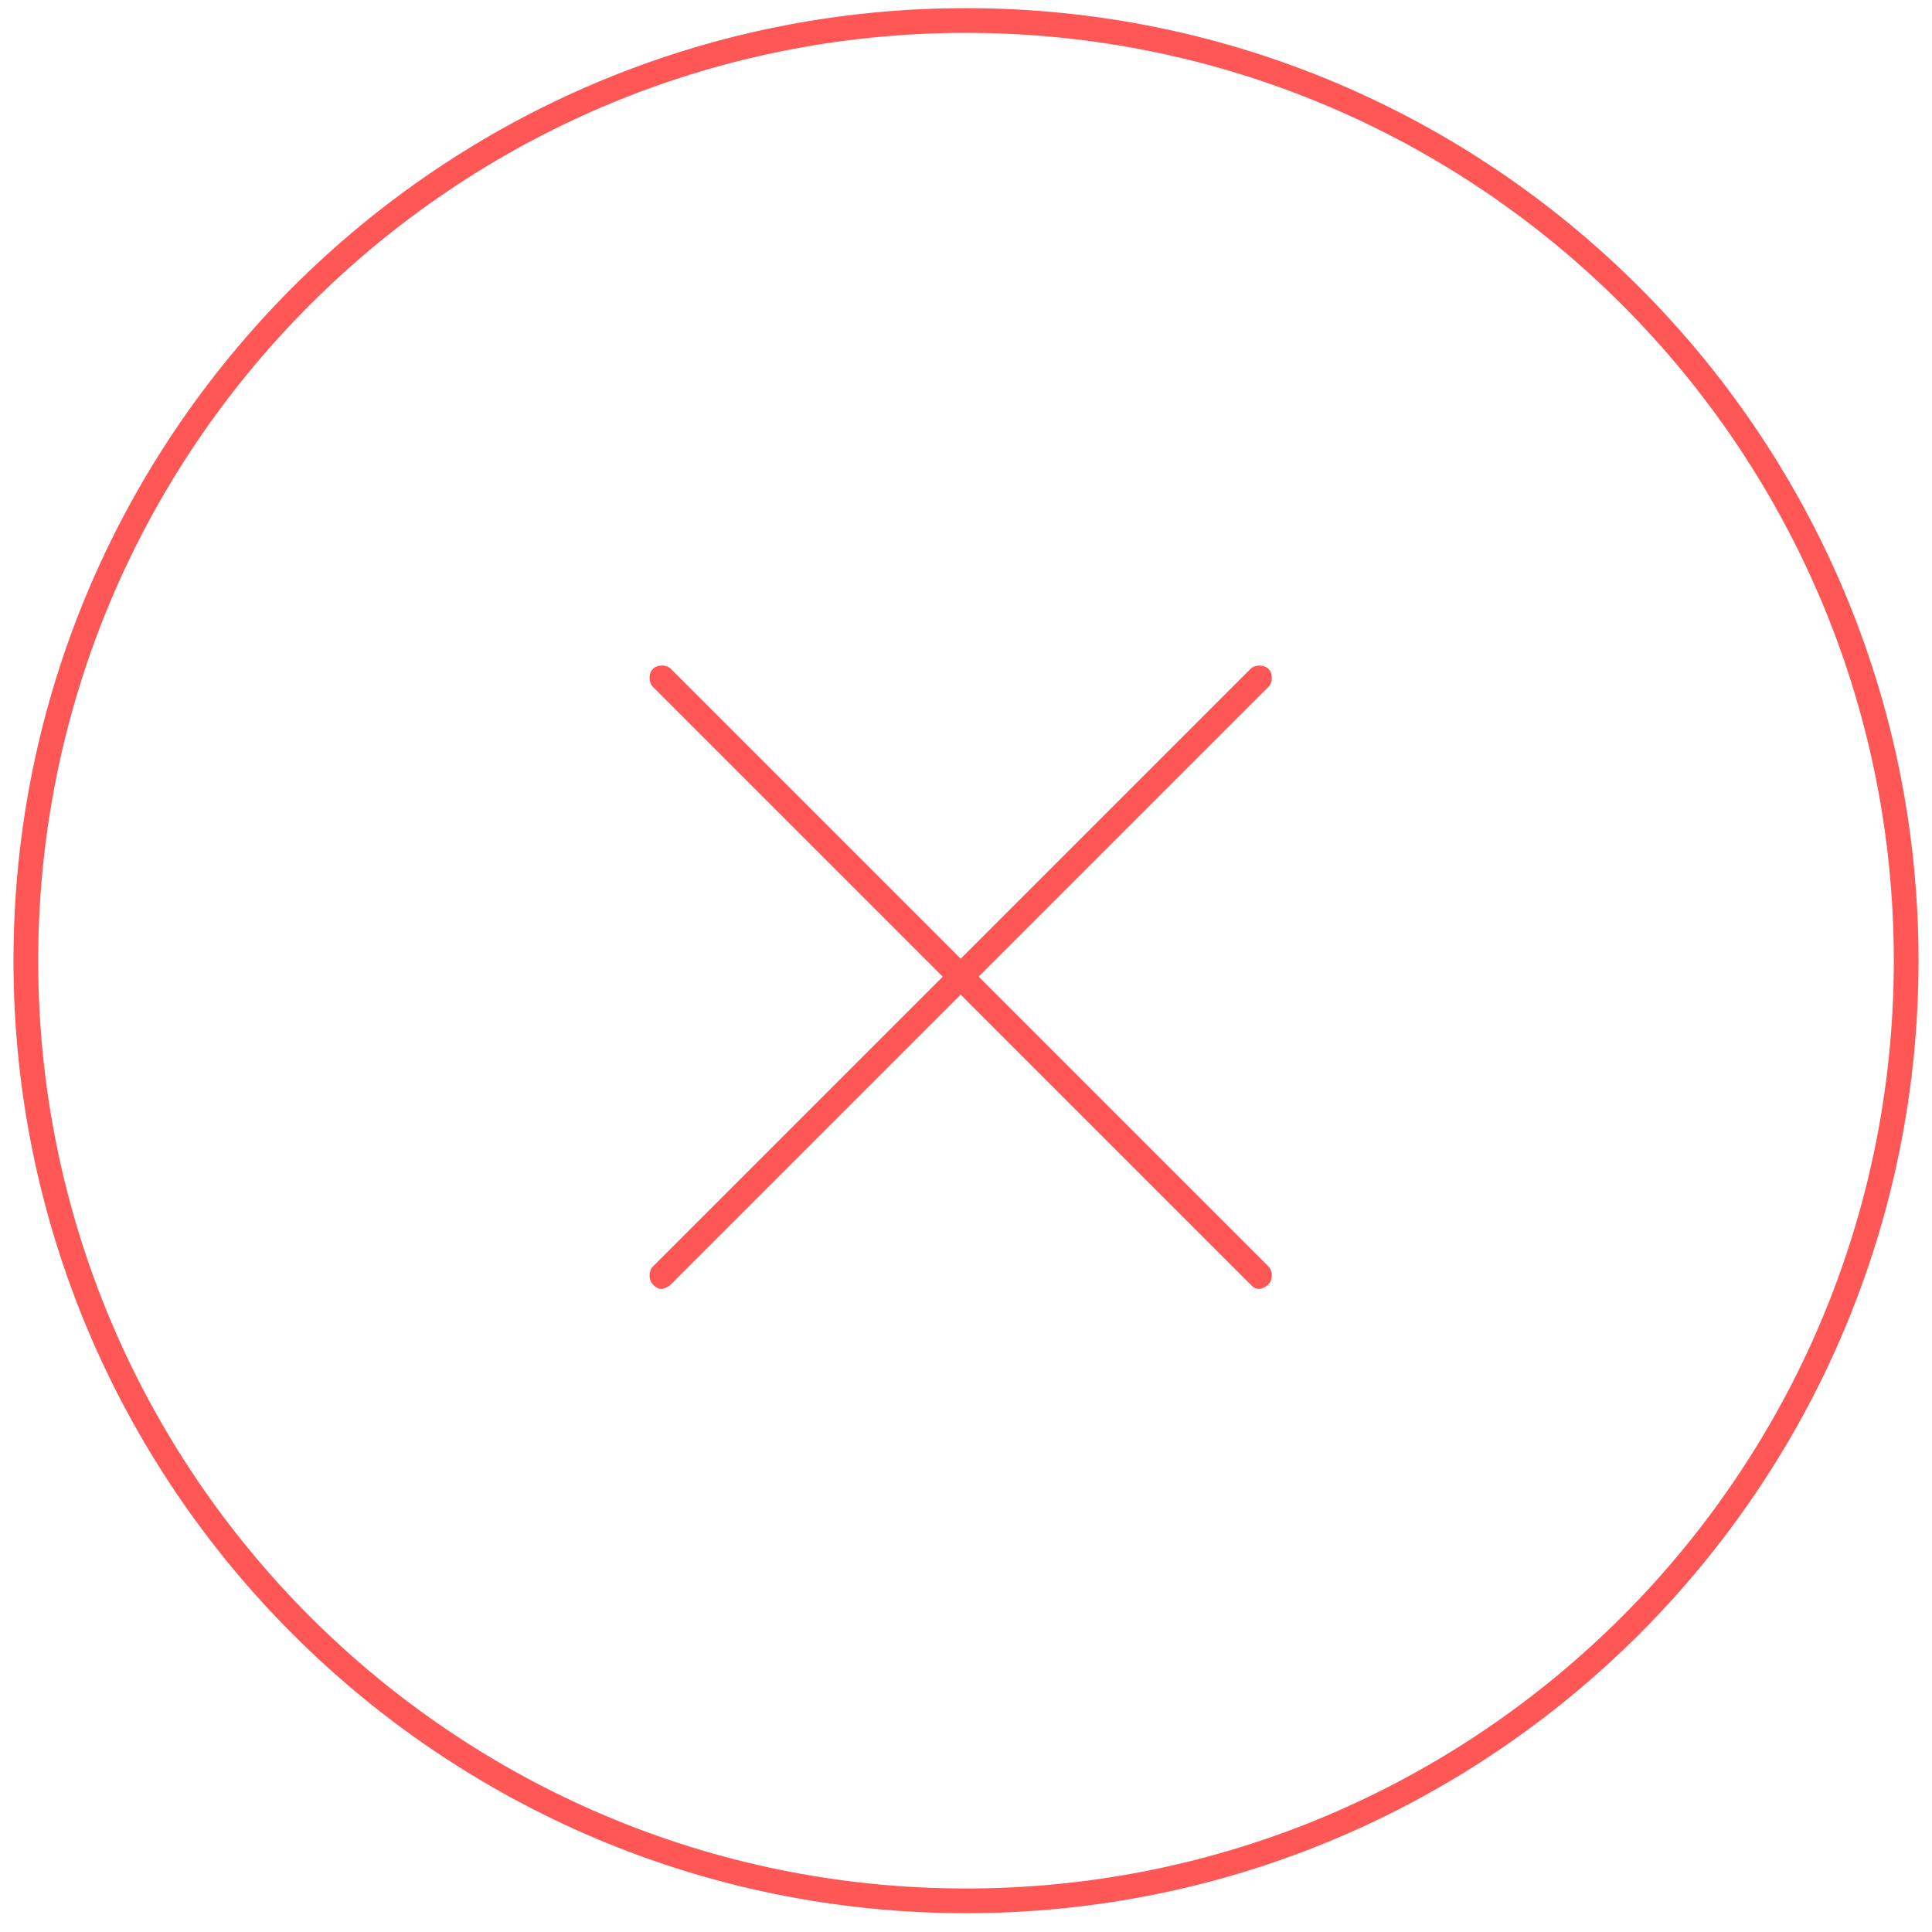
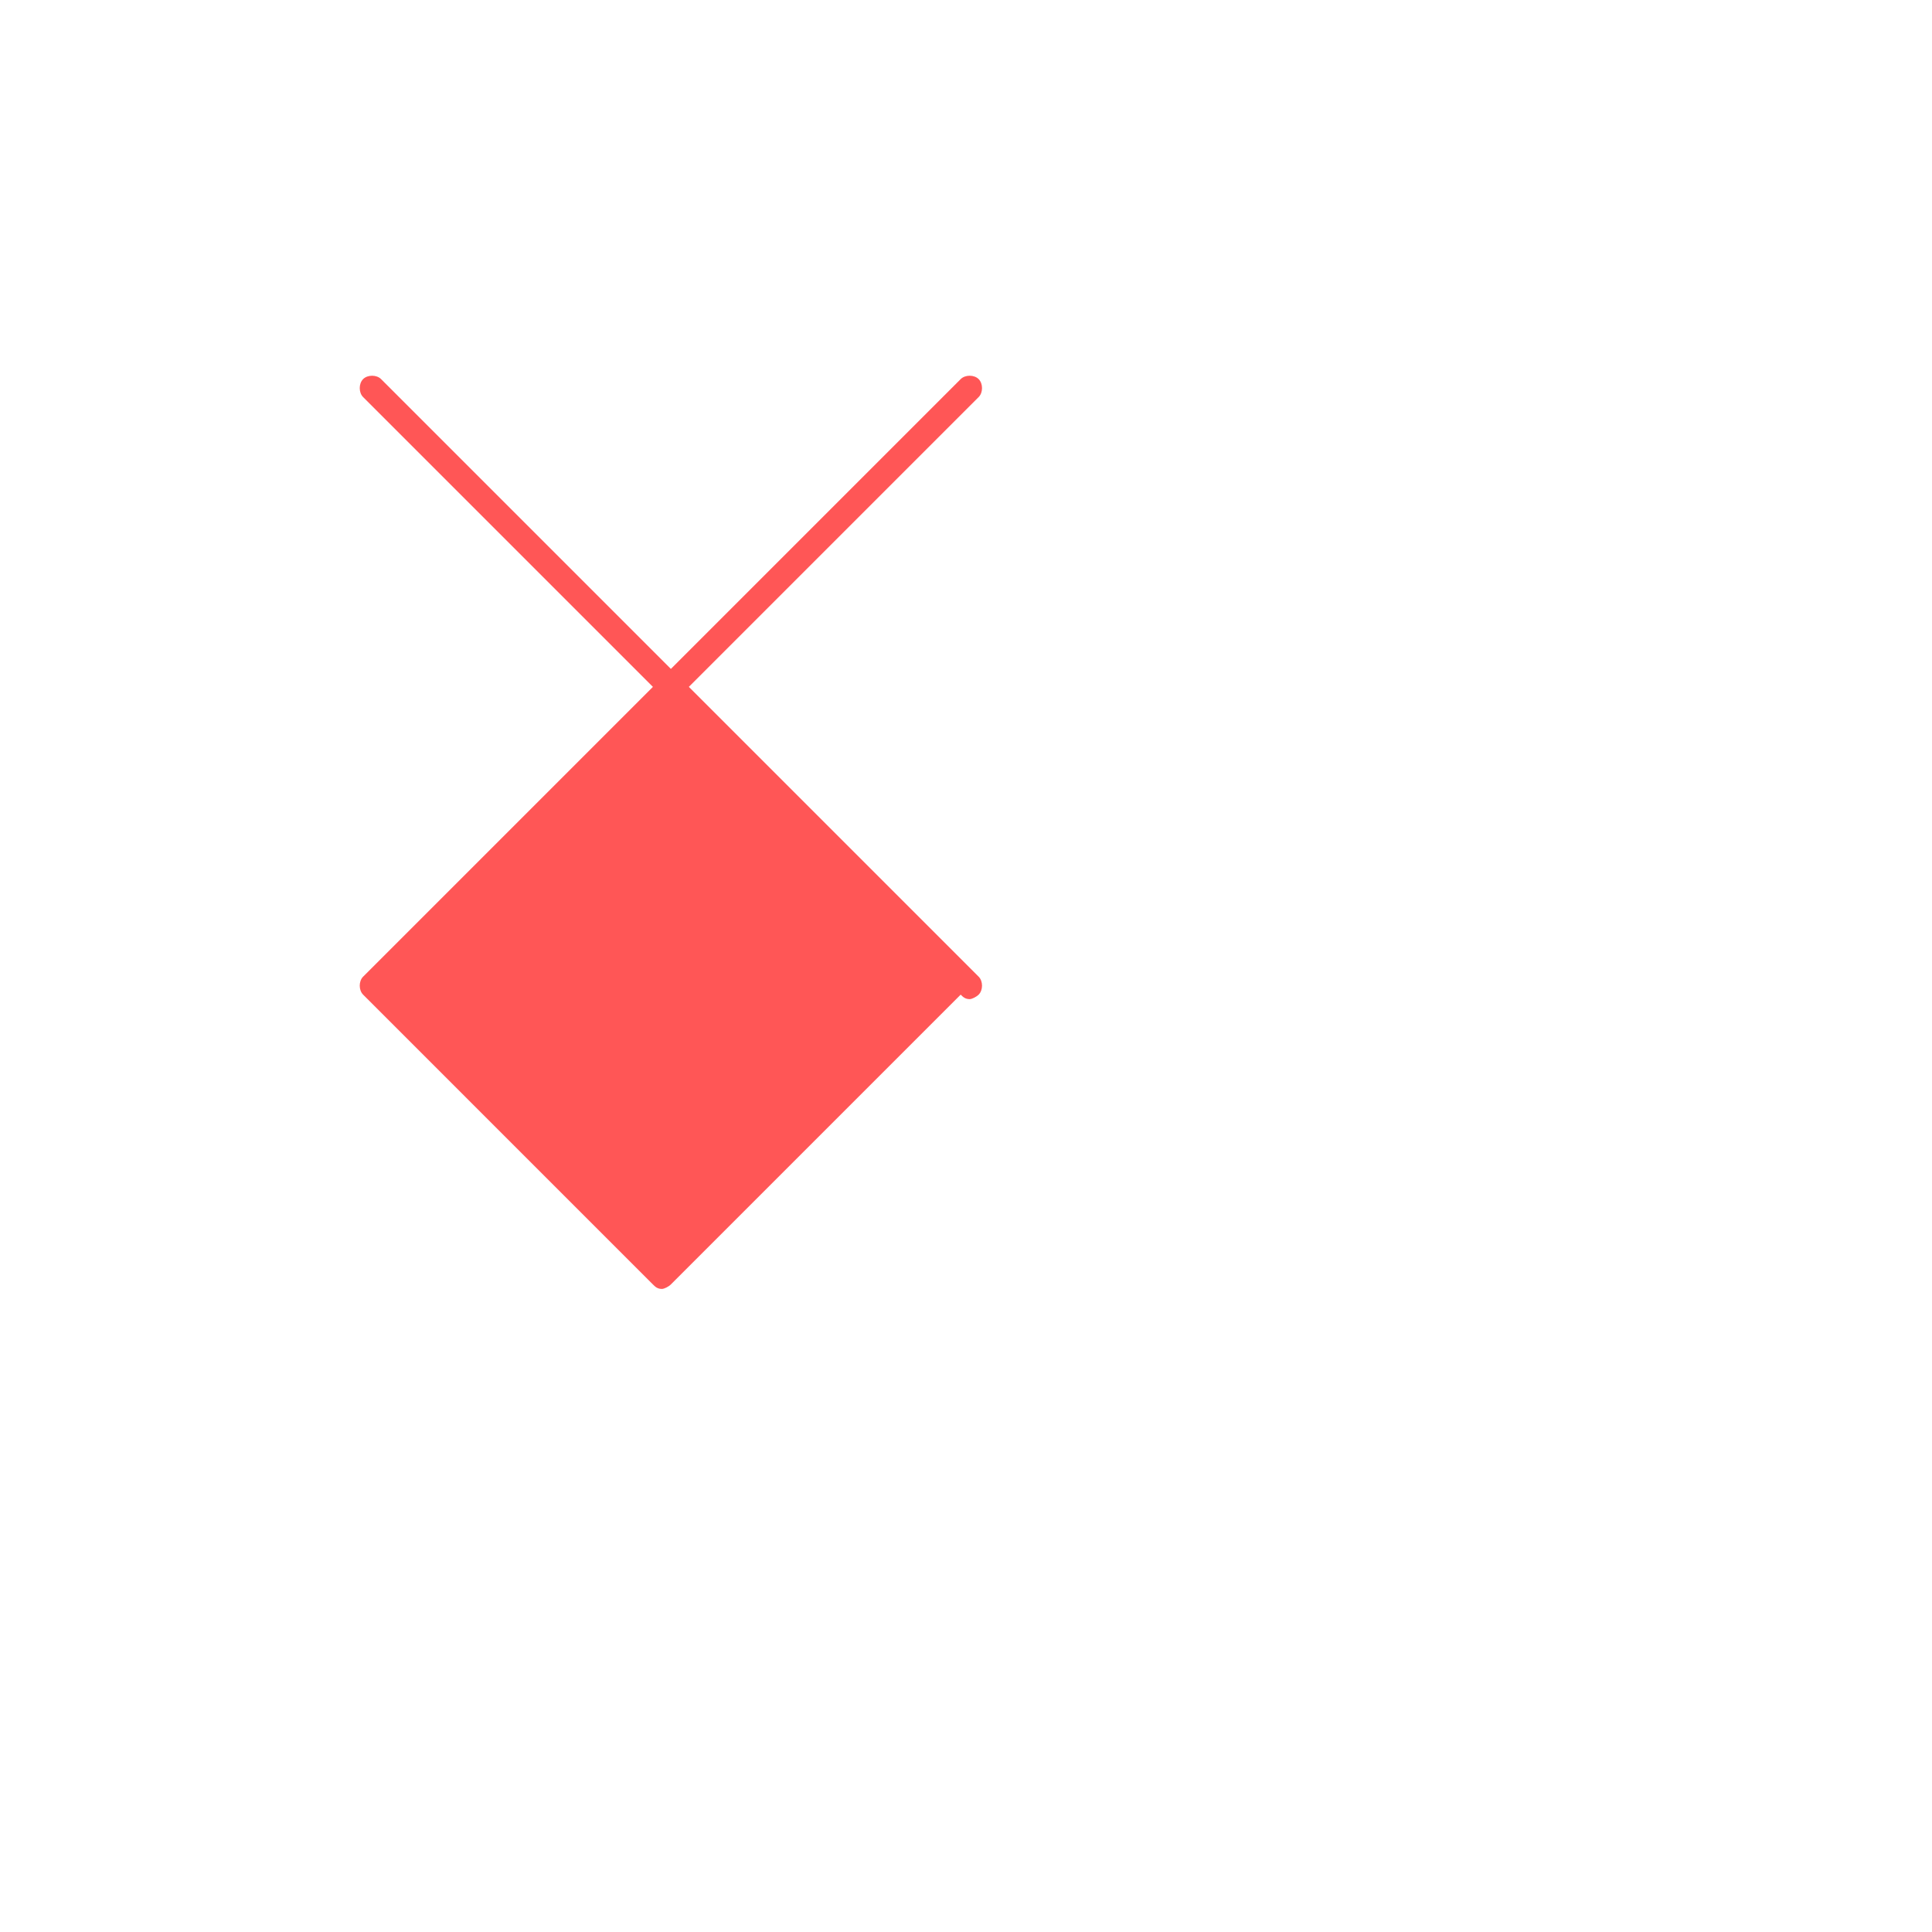
<svg xmlns="http://www.w3.org/2000/svg" width="86" height="86">
  <title>noun_318511_cc</title>
  <desc>Created with Sketch.</desc>
  <g>
    <title>Layer 1</title>
    <g id="Page-1" fill="none" fill-rule="evenodd">
      <g id="noun_318511_cc" fill="#000000">
-         <path fill="#ff5656" d="m29.063,57.175c0.1,0.1 0.2,0.2 0.4,0.2c0.1,0 0.3,-0.1 0.4,-0.2l12.9,-12.9l12.9,12.9c0.1,0.1 0.2,0.2 0.4,0.2c0.1,0 0.3,-0.1 0.4,-0.2c0.2,-0.2 0.2,-0.6 0,-0.8l-12.9,-12.9l12.9,-12.9c0.2,-0.2 0.2,-0.6 0,-0.8c-0.2,-0.2 -0.6,-0.2 -0.8,0l-12.9,12.9l-12.9,-12.9c-0.2,-0.2 -0.6,-0.2 -0.8,0c-0.2,0.2 -0.2,0.6 0,0.8l12.9,12.9l-12.9,12.9c-0.2,0.2 -0.2,0.6 0,0.8l0,0z" id="Shape" />
-         <path fill="#ff5656" d="m43,85.163c23.4,0 42.4,-19 42.4,-42.4c0,-23.4 -19,-42.4 -42.4,-42.4c-23.4,0 -42.4,19 -42.4,42.4c0,23.4 19,42.4 42.4,42.4l0,0zm0,-83.7c22.8,0 41.3,18.5 41.3,41.3c0,22.8 -18.5,41.3 -41.3,41.3c-22.8,0 -41.3,-18.5 -41.3,-41.3c0,-22.8 18.5,-41.3 41.3,-41.3l0,0z" id="Shape" />
+         <path fill="#ff5656" d="m29.063,57.175c0.1,0.1 0.2,0.2 0.4,0.2c0.1,0 0.3,-0.1 0.4,-0.2l12.9,-12.9c0.1,0.1 0.2,0.2 0.4,0.2c0.1,0 0.3,-0.1 0.4,-0.2c0.2,-0.2 0.2,-0.6 0,-0.8l-12.9,-12.9l12.9,-12.9c0.2,-0.2 0.2,-0.6 0,-0.8c-0.2,-0.2 -0.6,-0.2 -0.8,0l-12.9,12.9l-12.9,-12.9c-0.2,-0.2 -0.6,-0.2 -0.8,0c-0.2,0.2 -0.2,0.6 0,0.8l12.9,12.9l-12.9,12.9c-0.2,0.2 -0.2,0.6 0,0.8l0,0z" id="Shape" />
      </g>
    </g>
  </g>
</svg>